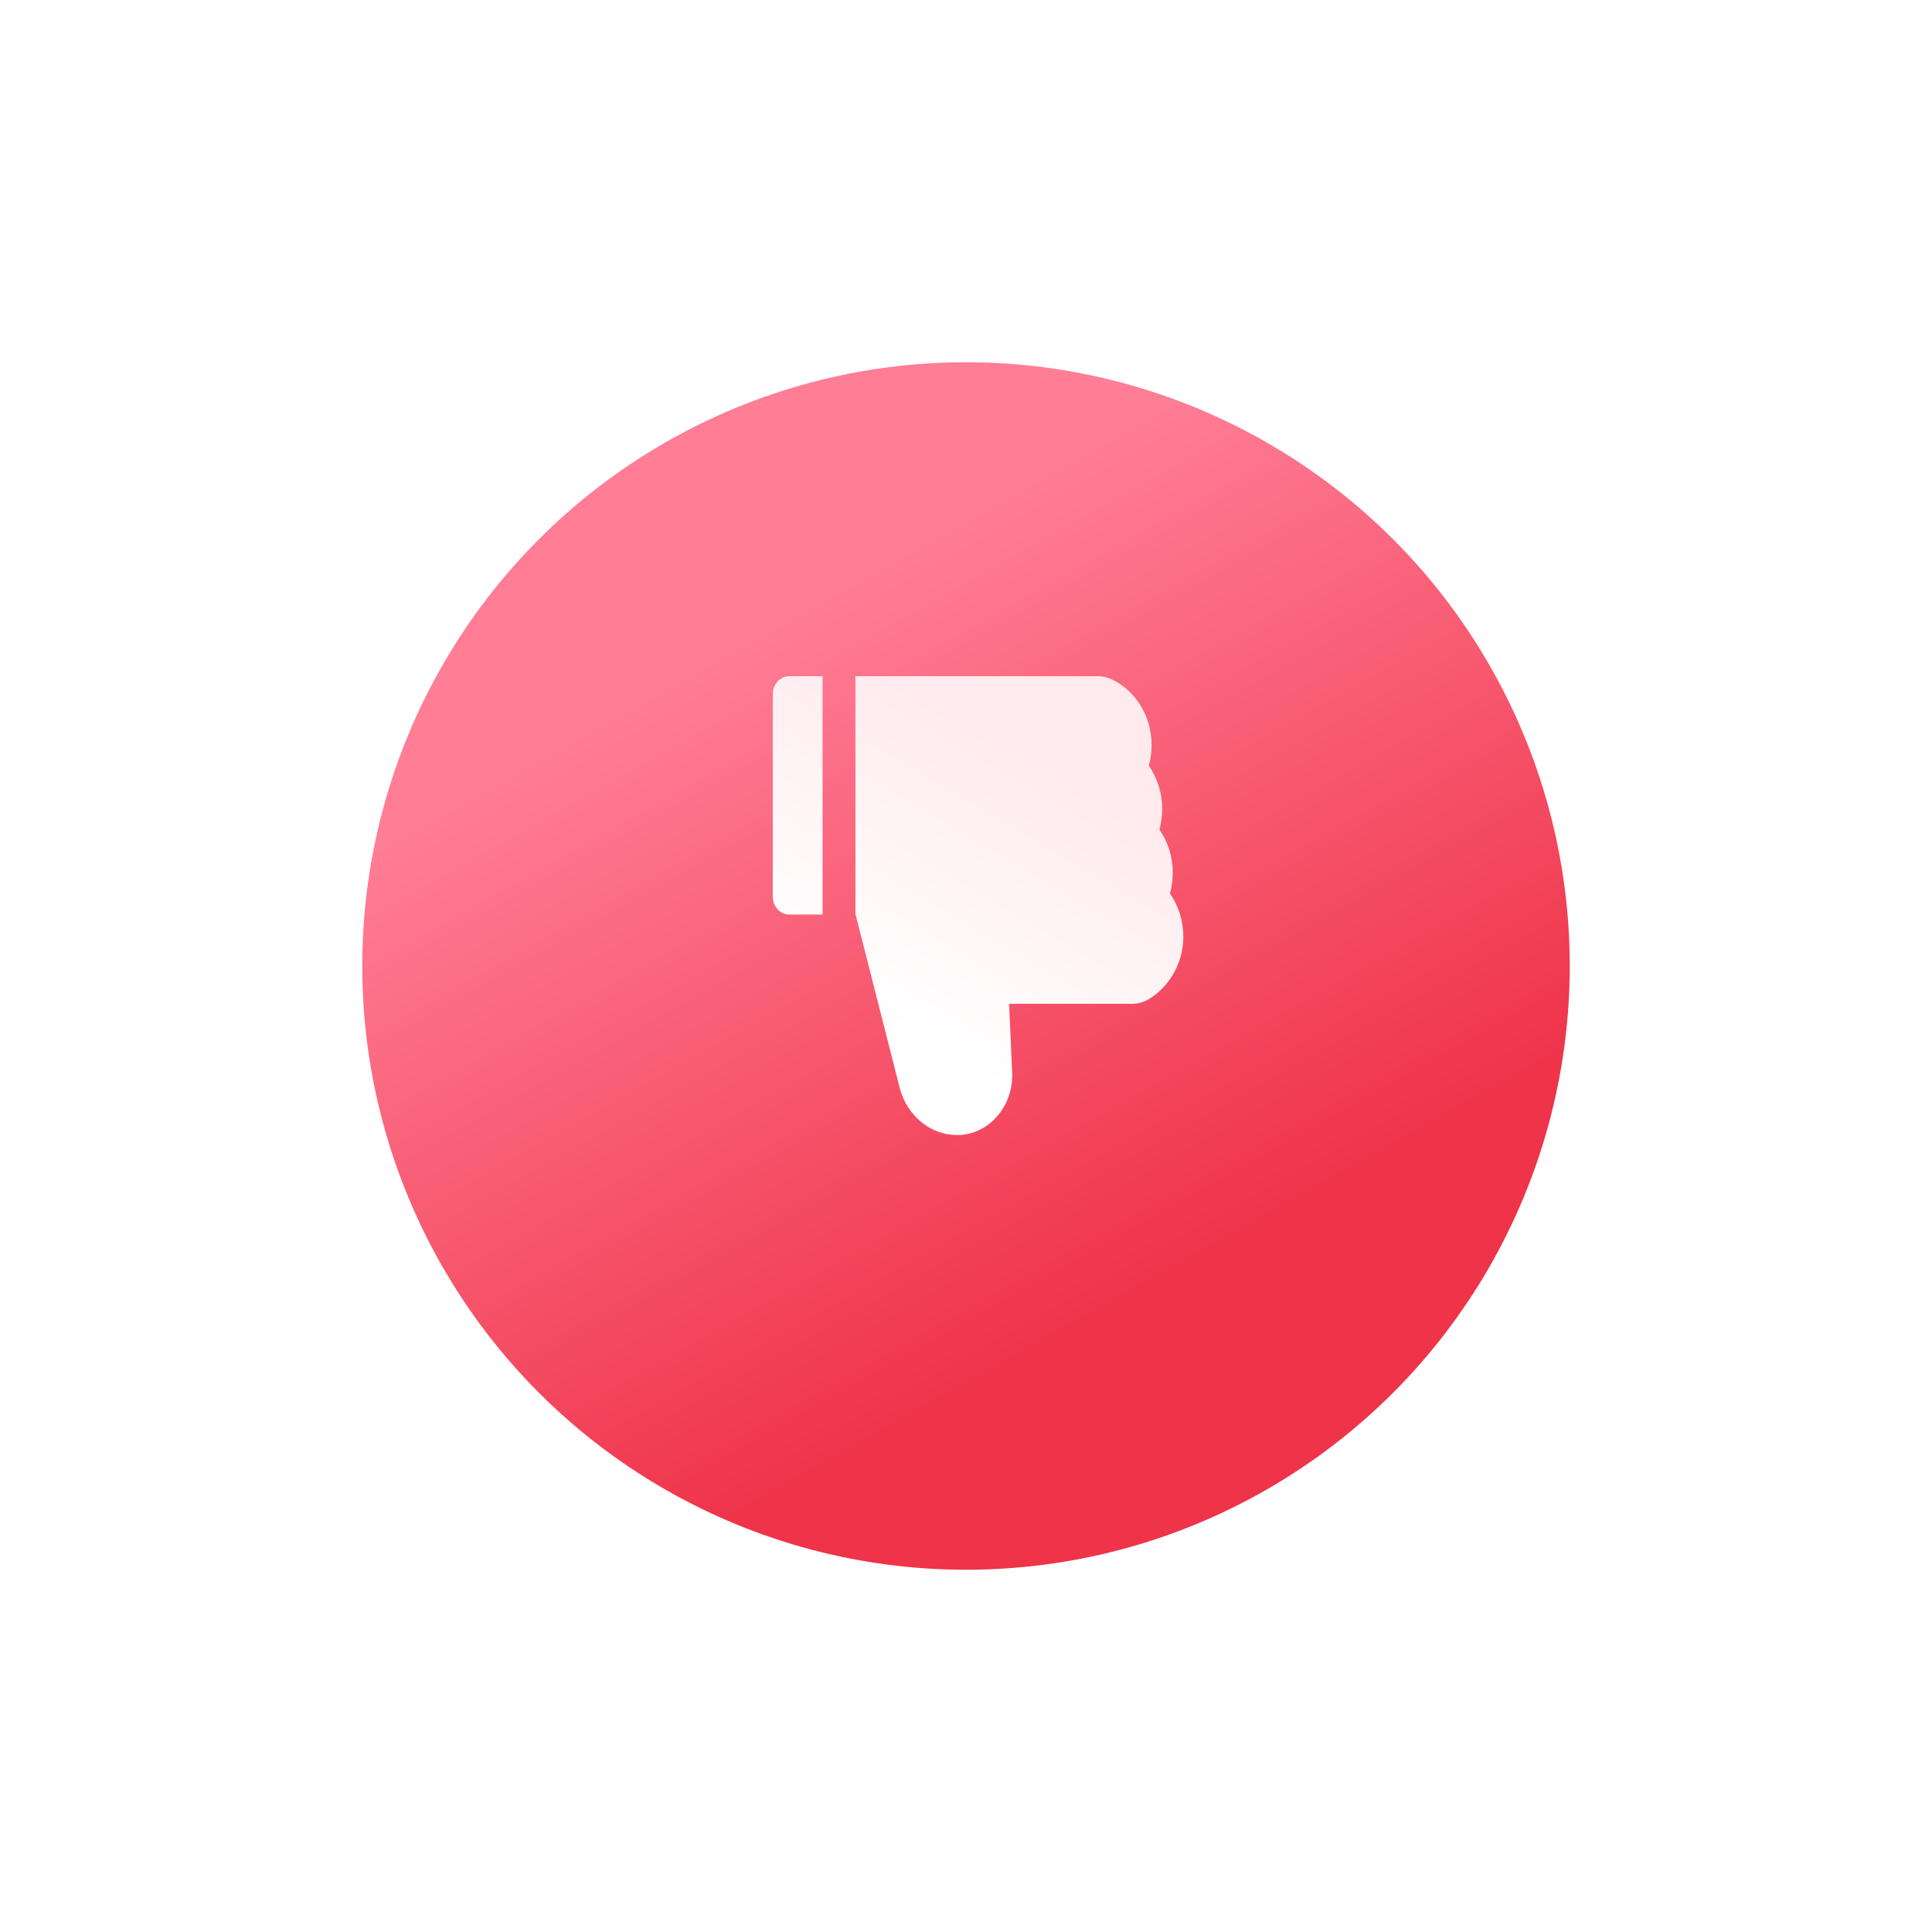
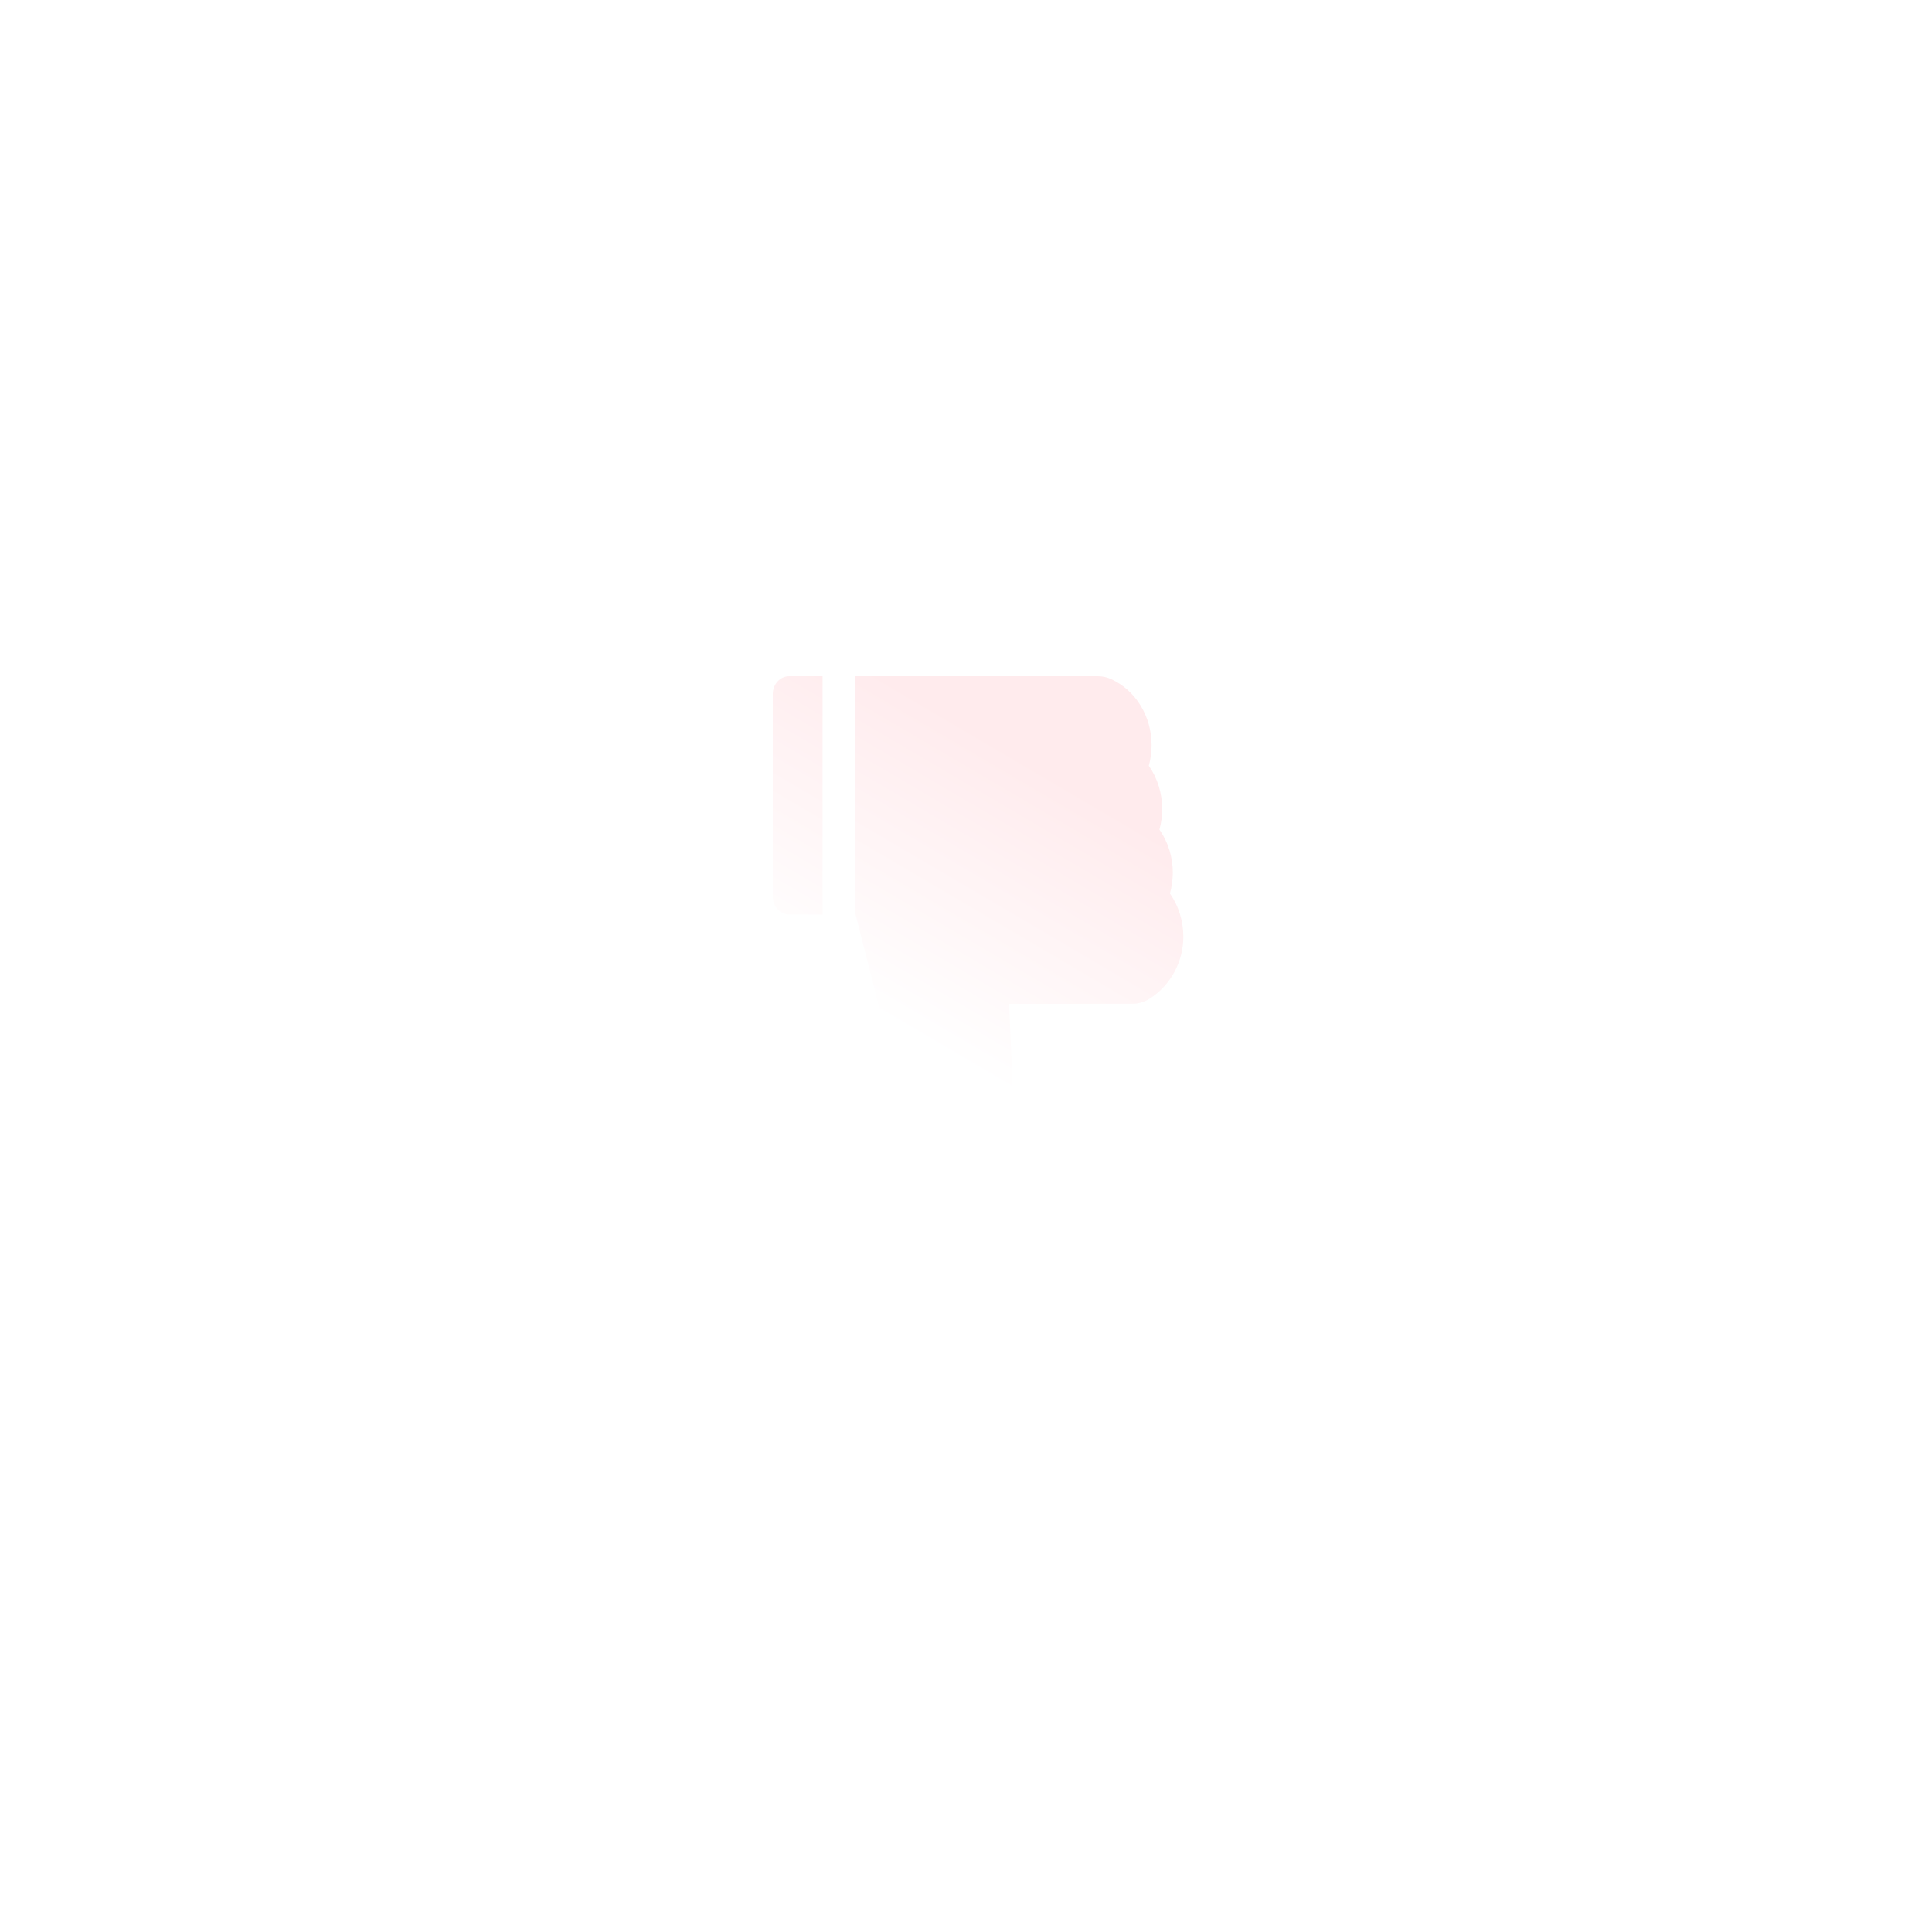
<svg xmlns="http://www.w3.org/2000/svg" width="80" height="80" viewBox="0 0 80 80" fill="none">
  <g filter="url(#filter0_d_52396_14448)">
-     <circle cx="36" cy="32" r="25" fill="url(#paint0_linear_52396_14448)" />
-   </g>
+     </g>
  <g filter="url(#filter1_d_52396_14448)">
    <path d="M44.445 31.998C44.802 32.51 45 33.138 45 33.79C45 34.825 44.467 35.805 43.608 36.351C43.387 36.492 43.136 36.566 42.879 36.566H37.783L37.911 39.399C37.941 40.084 37.718 40.734 37.284 41.23C37.071 41.474 36.815 41.669 36.53 41.801C36.245 41.934 35.938 42.001 35.629 42C34.524 42 33.546 41.193 33.253 40.038L31.428 32.868H31.421V23H41.458C41.653 23 41.844 23.041 42.021 23.125C43.032 23.593 43.685 24.665 43.685 25.854C43.685 26.145 43.646 26.431 43.57 26.707C43.927 27.219 44.124 27.846 44.124 28.499C44.124 28.789 44.086 29.075 44.01 29.352C44.367 29.864 44.564 30.491 44.564 31.143C44.56 31.434 44.522 31.722 44.445 31.998ZM28 32.13V23.738C28 23.33 28.304 23 28.68 23H30.061V32.868H28.68C28.304 32.868 28 32.538 28 32.13Z" fill="url(#paint1_linear_52396_14448)" />
  </g>
  <defs>
    <filter id="filter0_d_52396_14448" x="0" y="0" width="80" height="80" filterUnits="userSpaceOnUse" color-interpolation-filters="sRGB">
      <feFlood flood-opacity="0" result="BackgroundImageFix" />
      <feColorMatrix in="SourceAlpha" type="matrix" values="0 0 0 0 0 0 0 0 0 0 0 0 0 0 0 0 0 0 127 0" result="hardAlpha" />
      <feOffset dx="4" dy="8" />
      <feGaussianBlur stdDeviation="7.5" />
      <feColorMatrix type="matrix" values="0 0 0 0 0.949 0 0 0 0 0.231 0 0 0 0 0.333 0 0 0 0.2 0" />
      <feBlend mode="normal" in2="BackgroundImageFix" result="effect1_dropShadow_52396_14448" />
      <feBlend mode="normal" in="SourceGraphic" in2="effect1_dropShadow_52396_14448" result="shape" />
    </filter>
    <filter id="filter1_d_52396_14448" x="20" y="16" width="41" height="43" filterUnits="userSpaceOnUse" color-interpolation-filters="sRGB">
      <feFlood flood-opacity="0" result="BackgroundImageFix" />
      <feColorMatrix in="SourceAlpha" type="matrix" values="0 0 0 0 0 0 0 0 0 0 0 0 0 0 0 0 0 0 127 0" result="hardAlpha" />
      <feOffset dx="4" dy="5" />
      <feGaussianBlur stdDeviation="6" />
      <feColorMatrix type="matrix" values="0 0 0 0 0.004 0 0 0 0 0.004 0 0 0 0 0.004 0 0 0 0.25 0" />
      <feBlend mode="normal" in2="BackgroundImageFix" result="effect1_dropShadow_52396_14448" />
      <feBlend mode="normal" in="SourceGraphic" in2="effect1_dropShadow_52396_14448" result="shape" />
    </filter>
    <linearGradient id="paint0_linear_52396_14448" x1="31.06" y1="16.188" x2="46.631" y2="43.95" gradientUnits="userSpaceOnUse">
      <stop stop-color="#FF7D95" />
      <stop offset="1" stop-color="#EF3349" />
    </linearGradient>
    <linearGradient id="paint1_linear_52396_14448" x1="34.821" y1="38.508" x2="41.052" y2="27.909" gradientUnits="userSpaceOnUse">
      <stop stop-color="white" />
      <stop offset="1" stop-color="#FFEBED" />
    </linearGradient>
  </defs>
</svg>